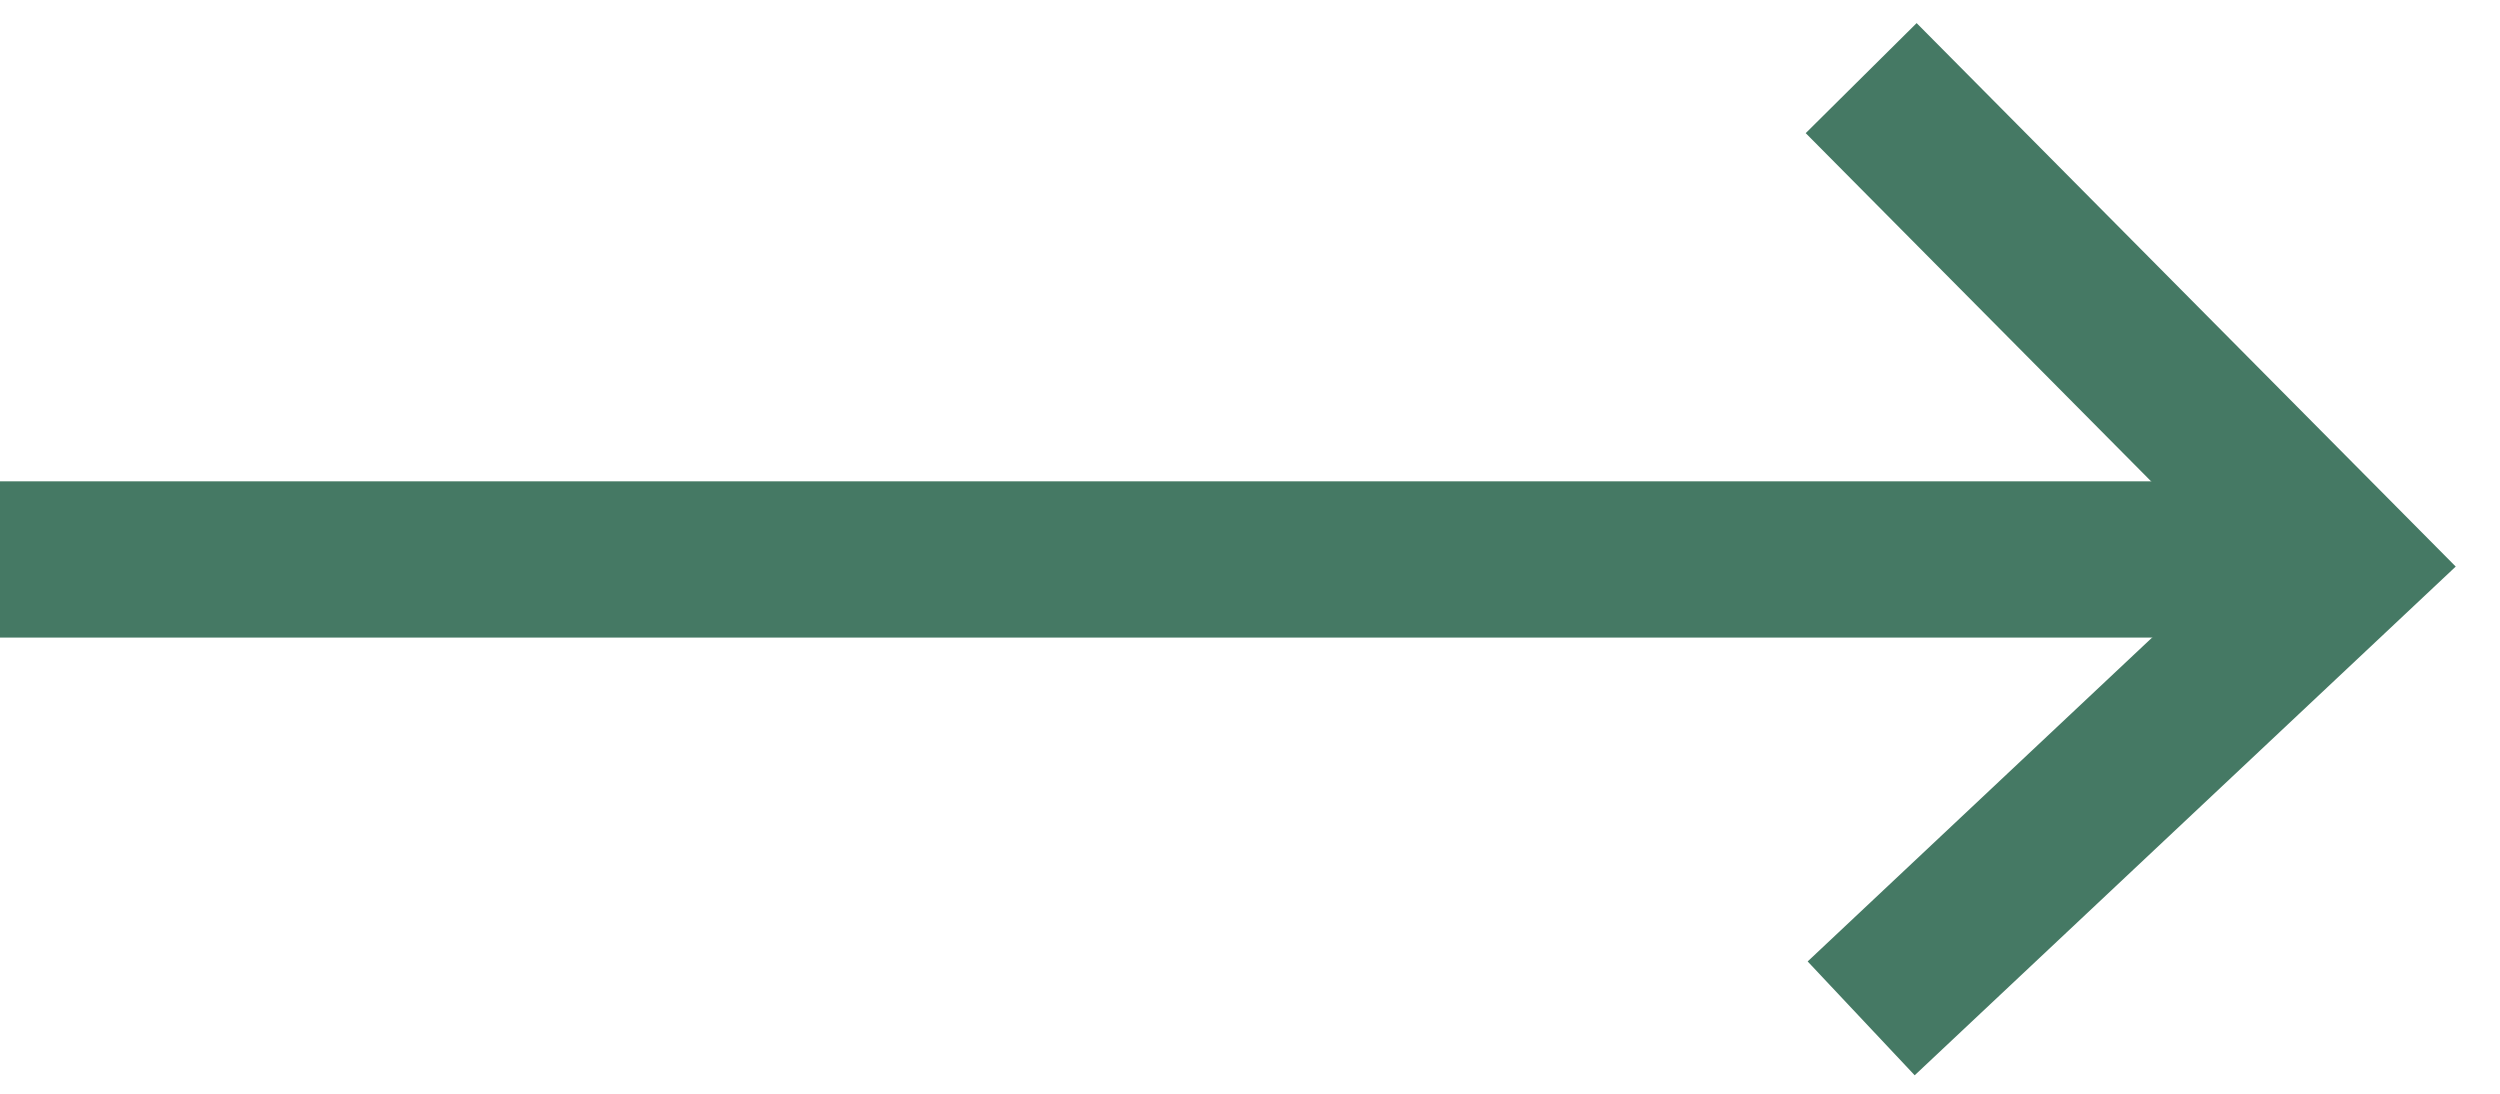
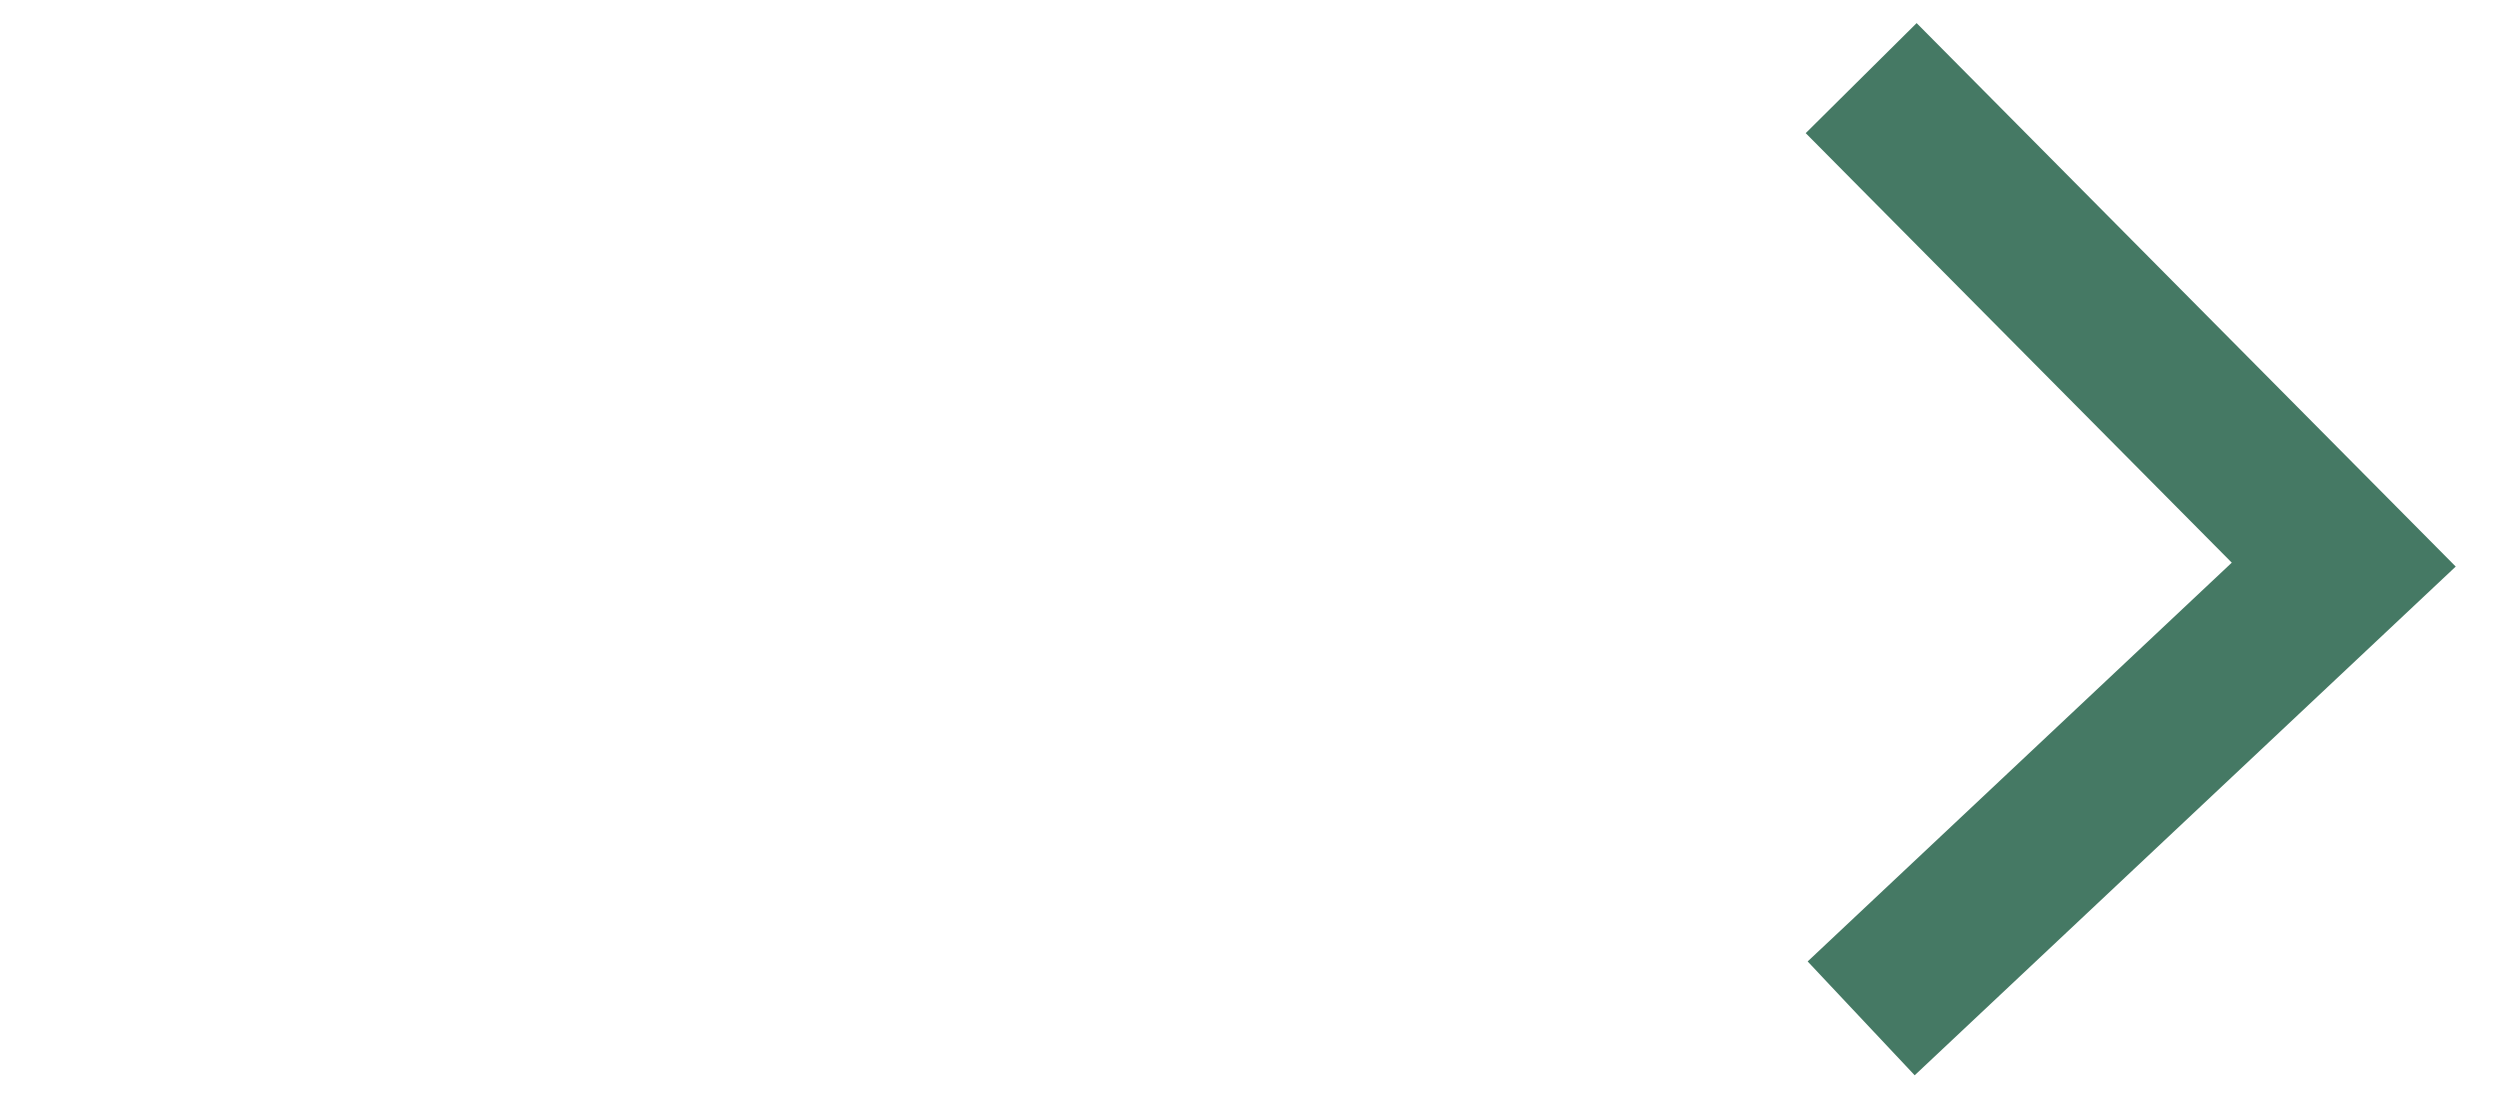
<svg xmlns="http://www.w3.org/2000/svg" width="32" height="14" viewBox="0 0 32 14" fill="none">
  <path d="M23.823 1L30 7.227L23.823 13.035" stroke="#457964" stroke-width="2" />
-   <path d="M29.067 7.161H0" stroke="#457964" stroke-width="2" />
</svg>